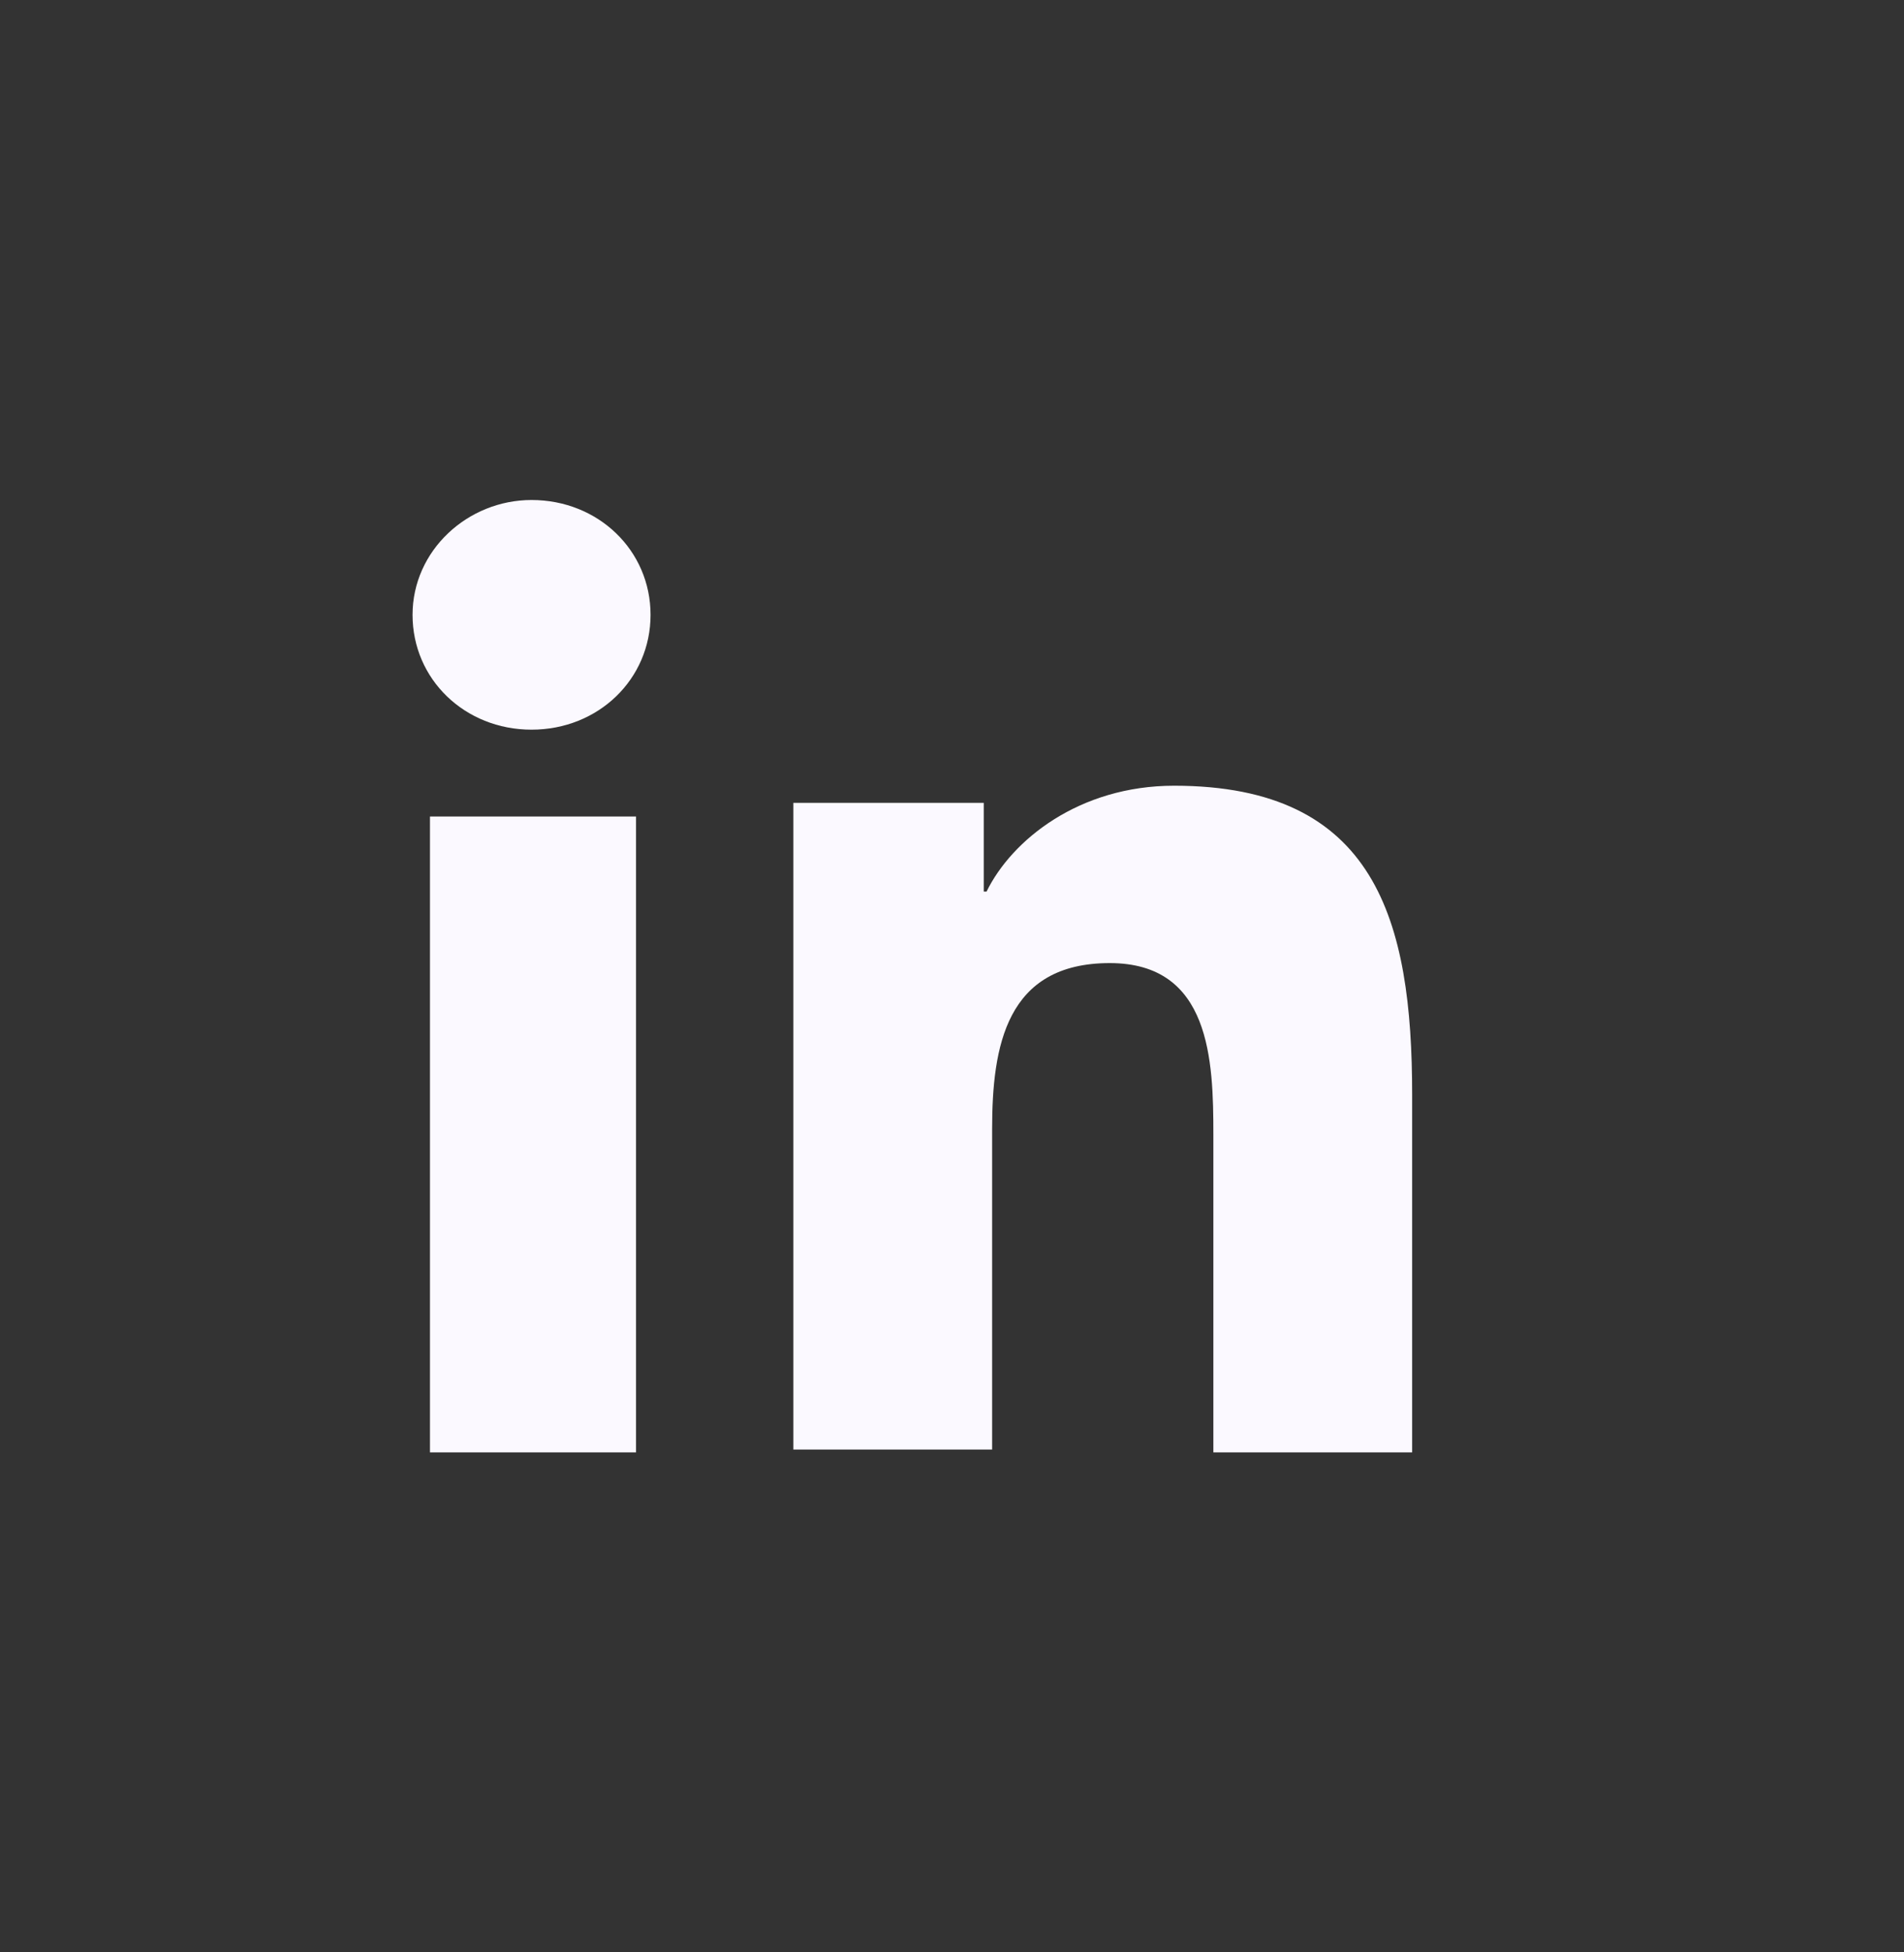
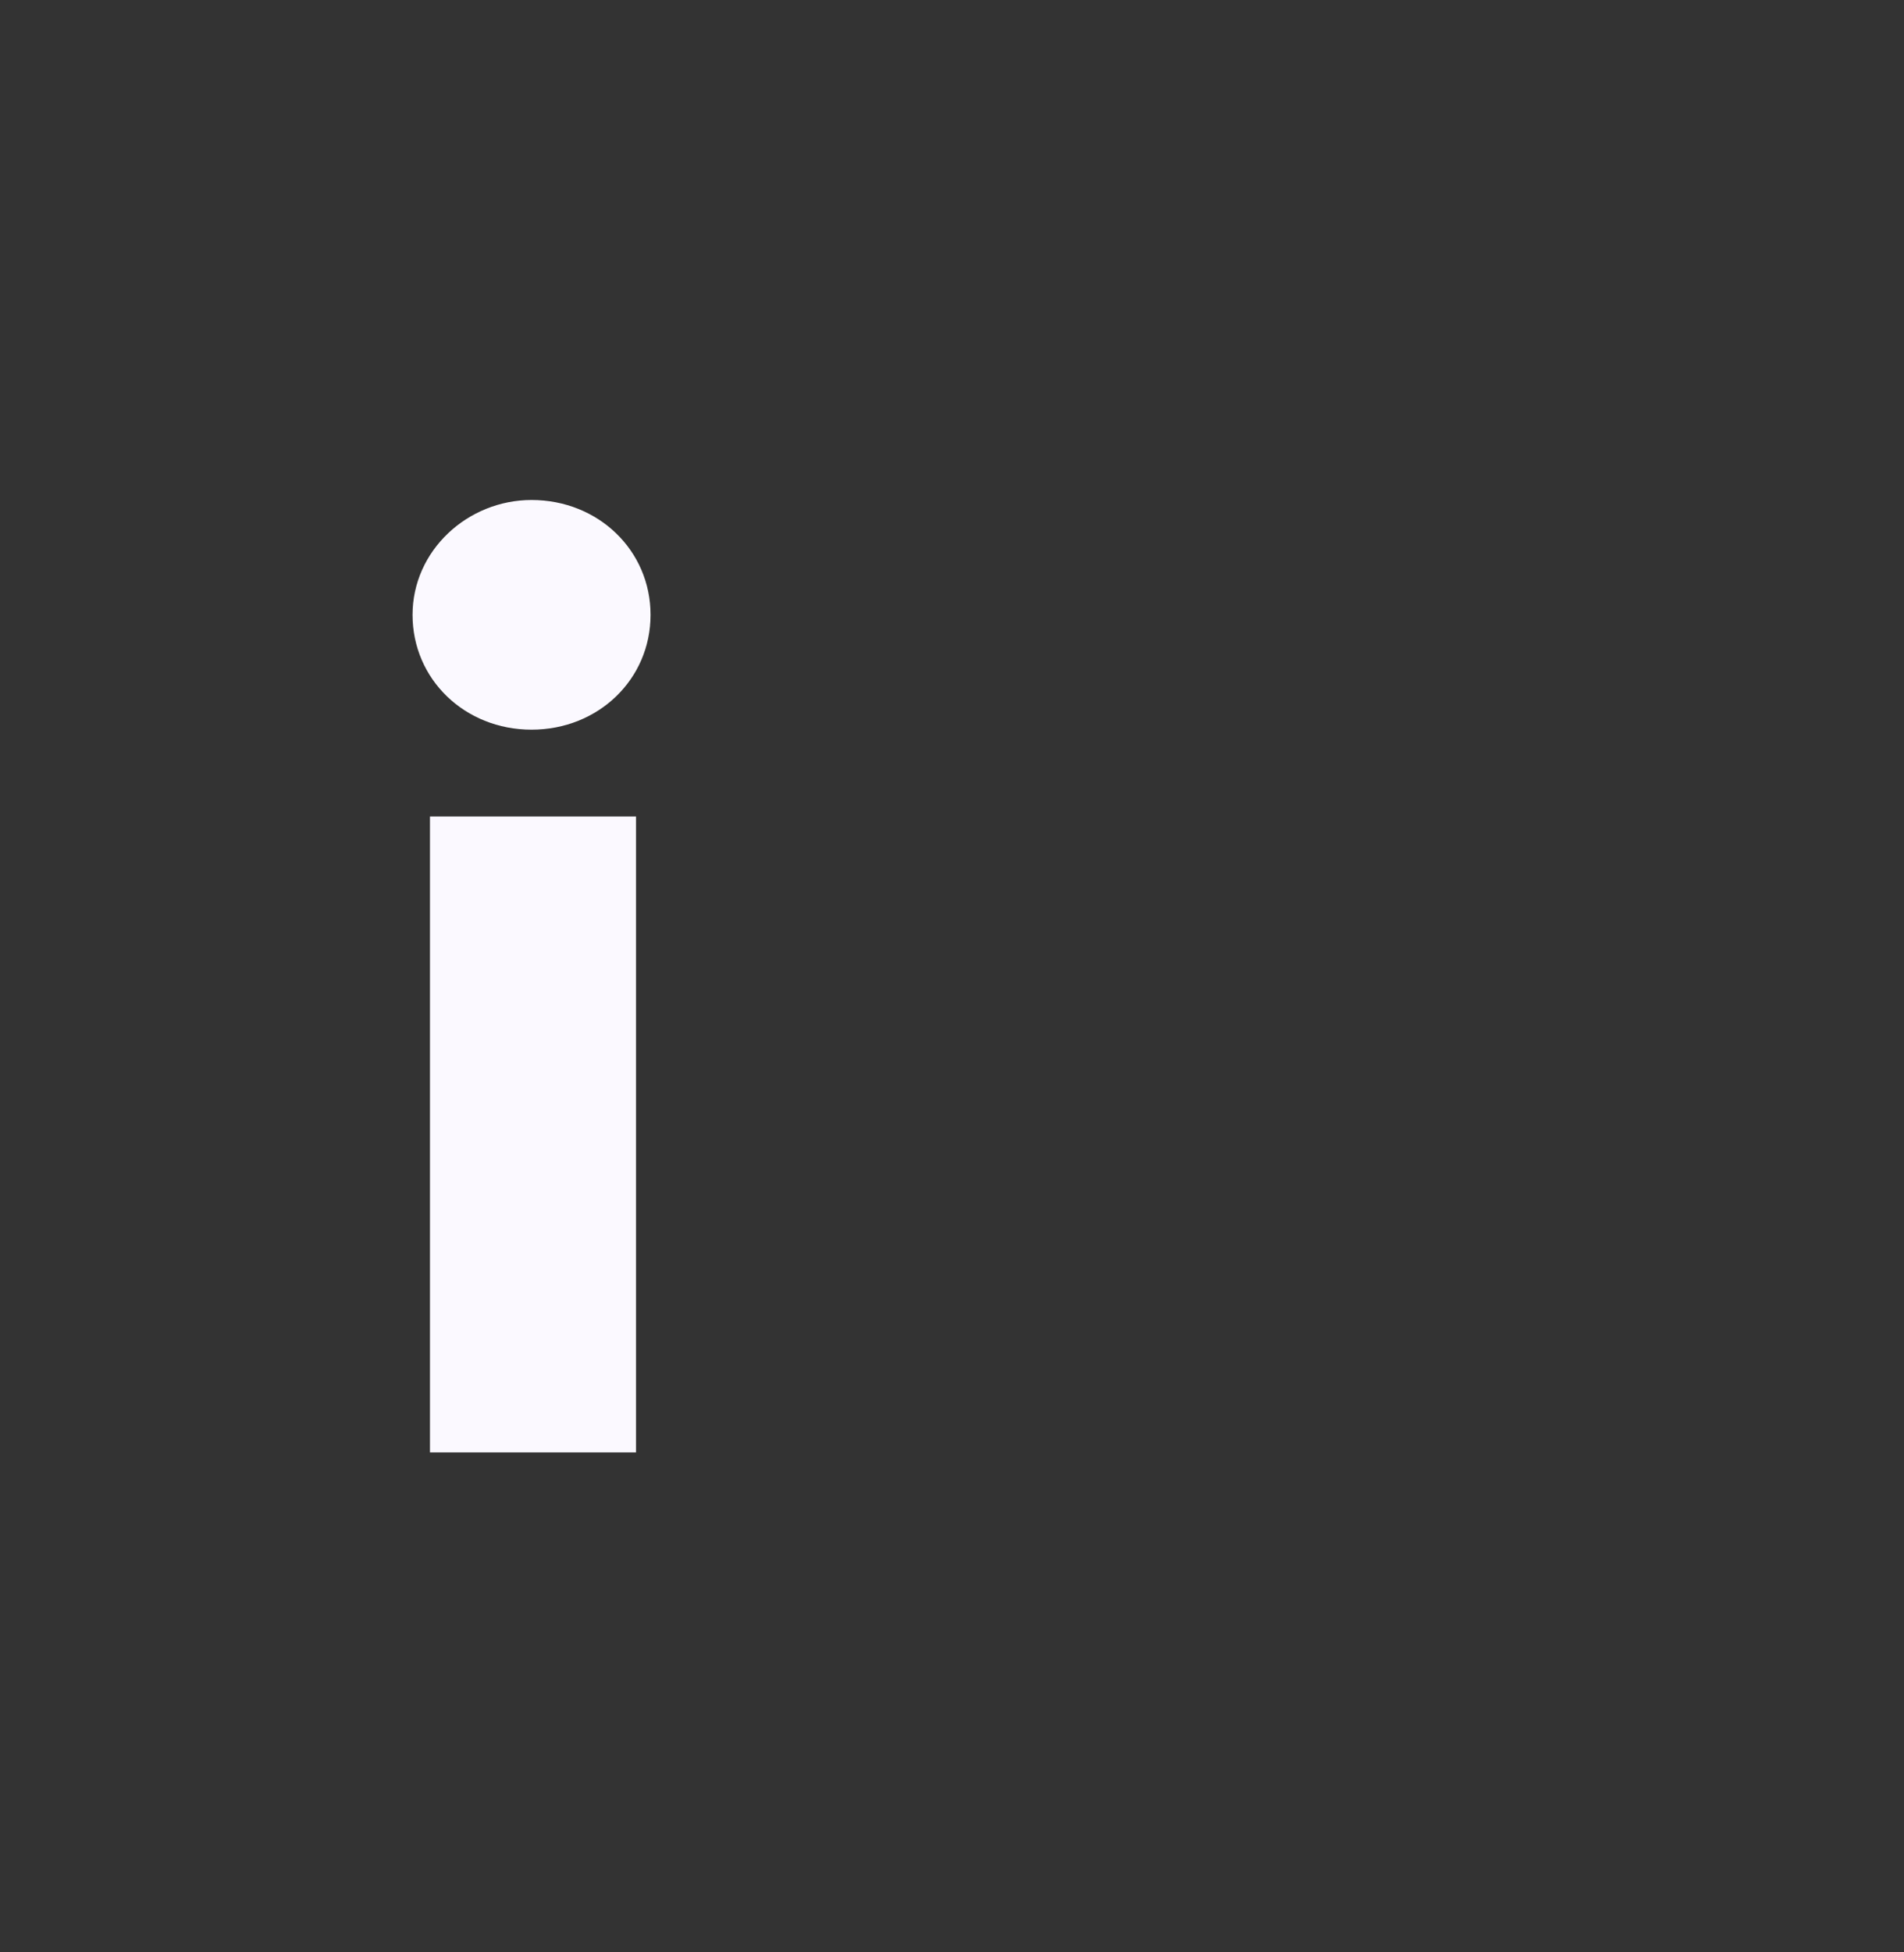
<svg xmlns="http://www.w3.org/2000/svg" width="40" height="41" viewBox="0 0 40 41" fill="none">
  <rect x="0" y="0" width="40" height="41" fill="#333333" stroke="none" />
  <path d="M9.033 17.147H13.362V30.5H9.033V17.147ZM11.167 10.5C12.569 10.5 13.667 11.559 13.667 12.912C13.667 14.265 12.569 15.323 11.167 15.323C9.765 15.323 8.667 14.265 8.667 12.912C8.667 11.559 9.826 10.5 11.167 10.5Z" fill="#FBF9FF" />
-   <path d="M16.667 16.86H20.667V18.723H20.726C21.255 17.642 22.667 16.5 24.667 16.5C28.902 16.5 29.667 19.324 29.667 22.989V30.5H25.491V23.831C25.491 22.268 25.432 20.225 23.314 20.225C21.138 20.225 20.843 21.968 20.843 23.71V30.44H16.667V16.86Z" fill="#FBF9FF" />
</svg>